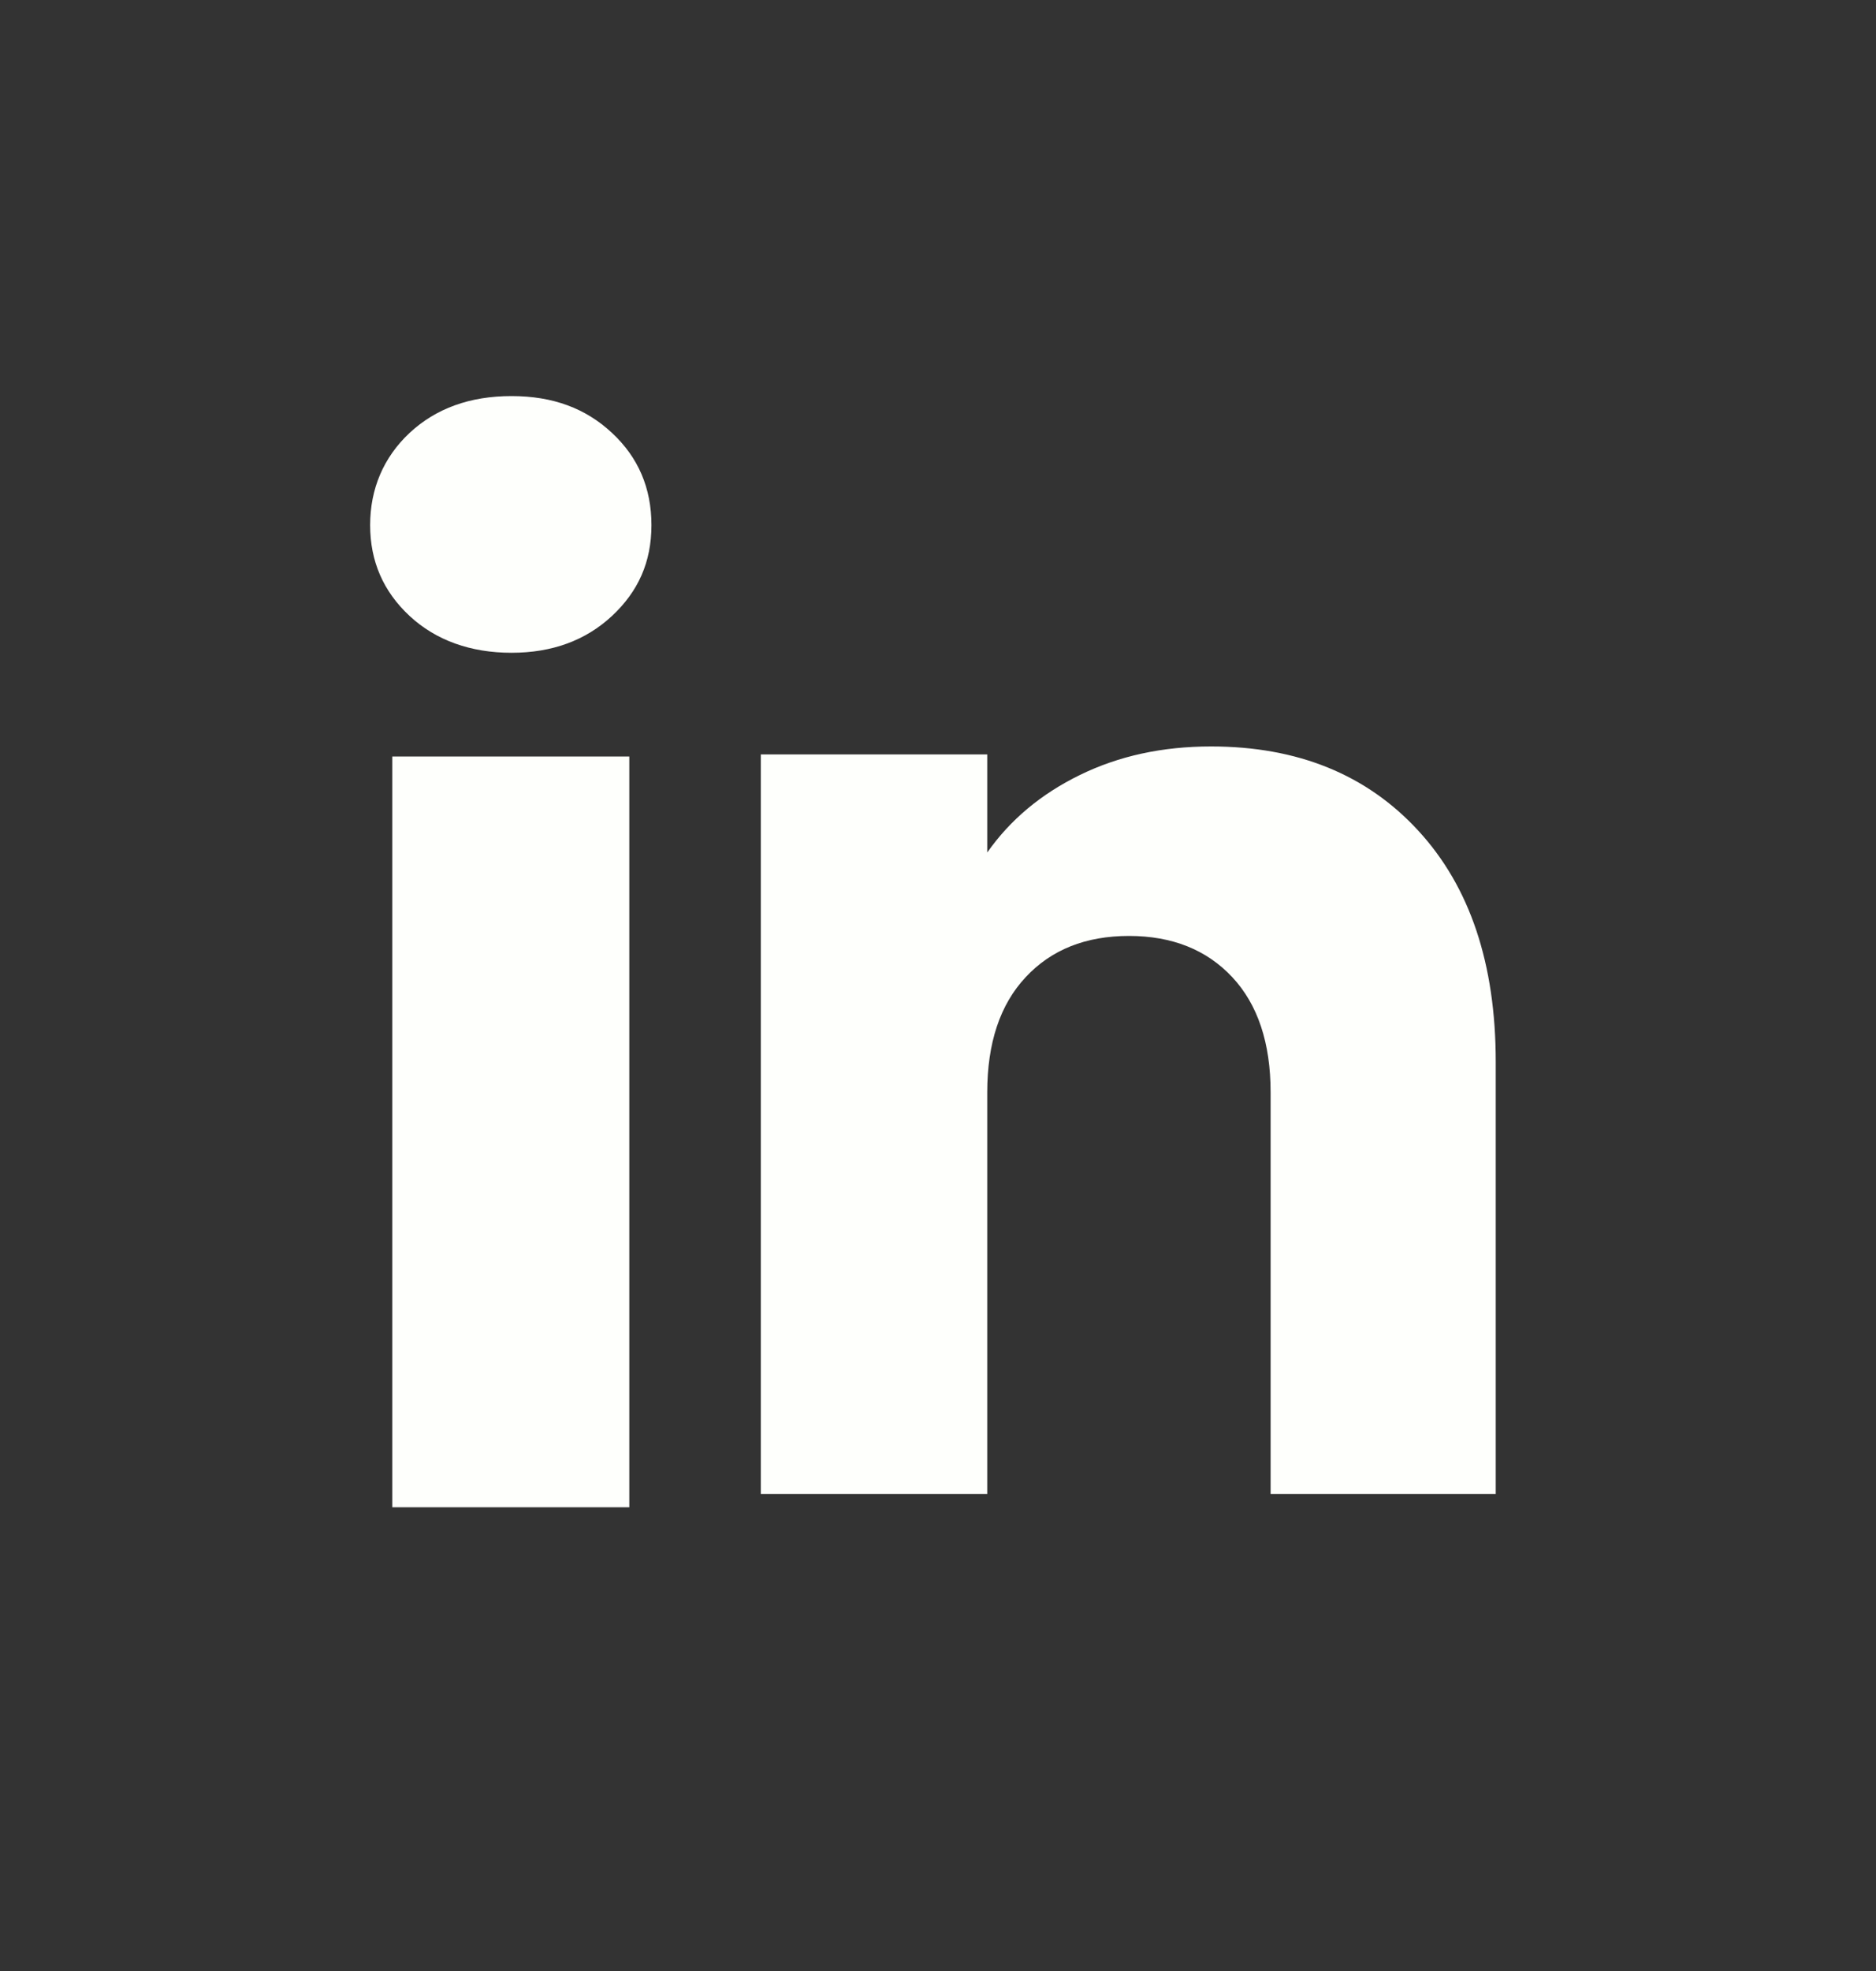
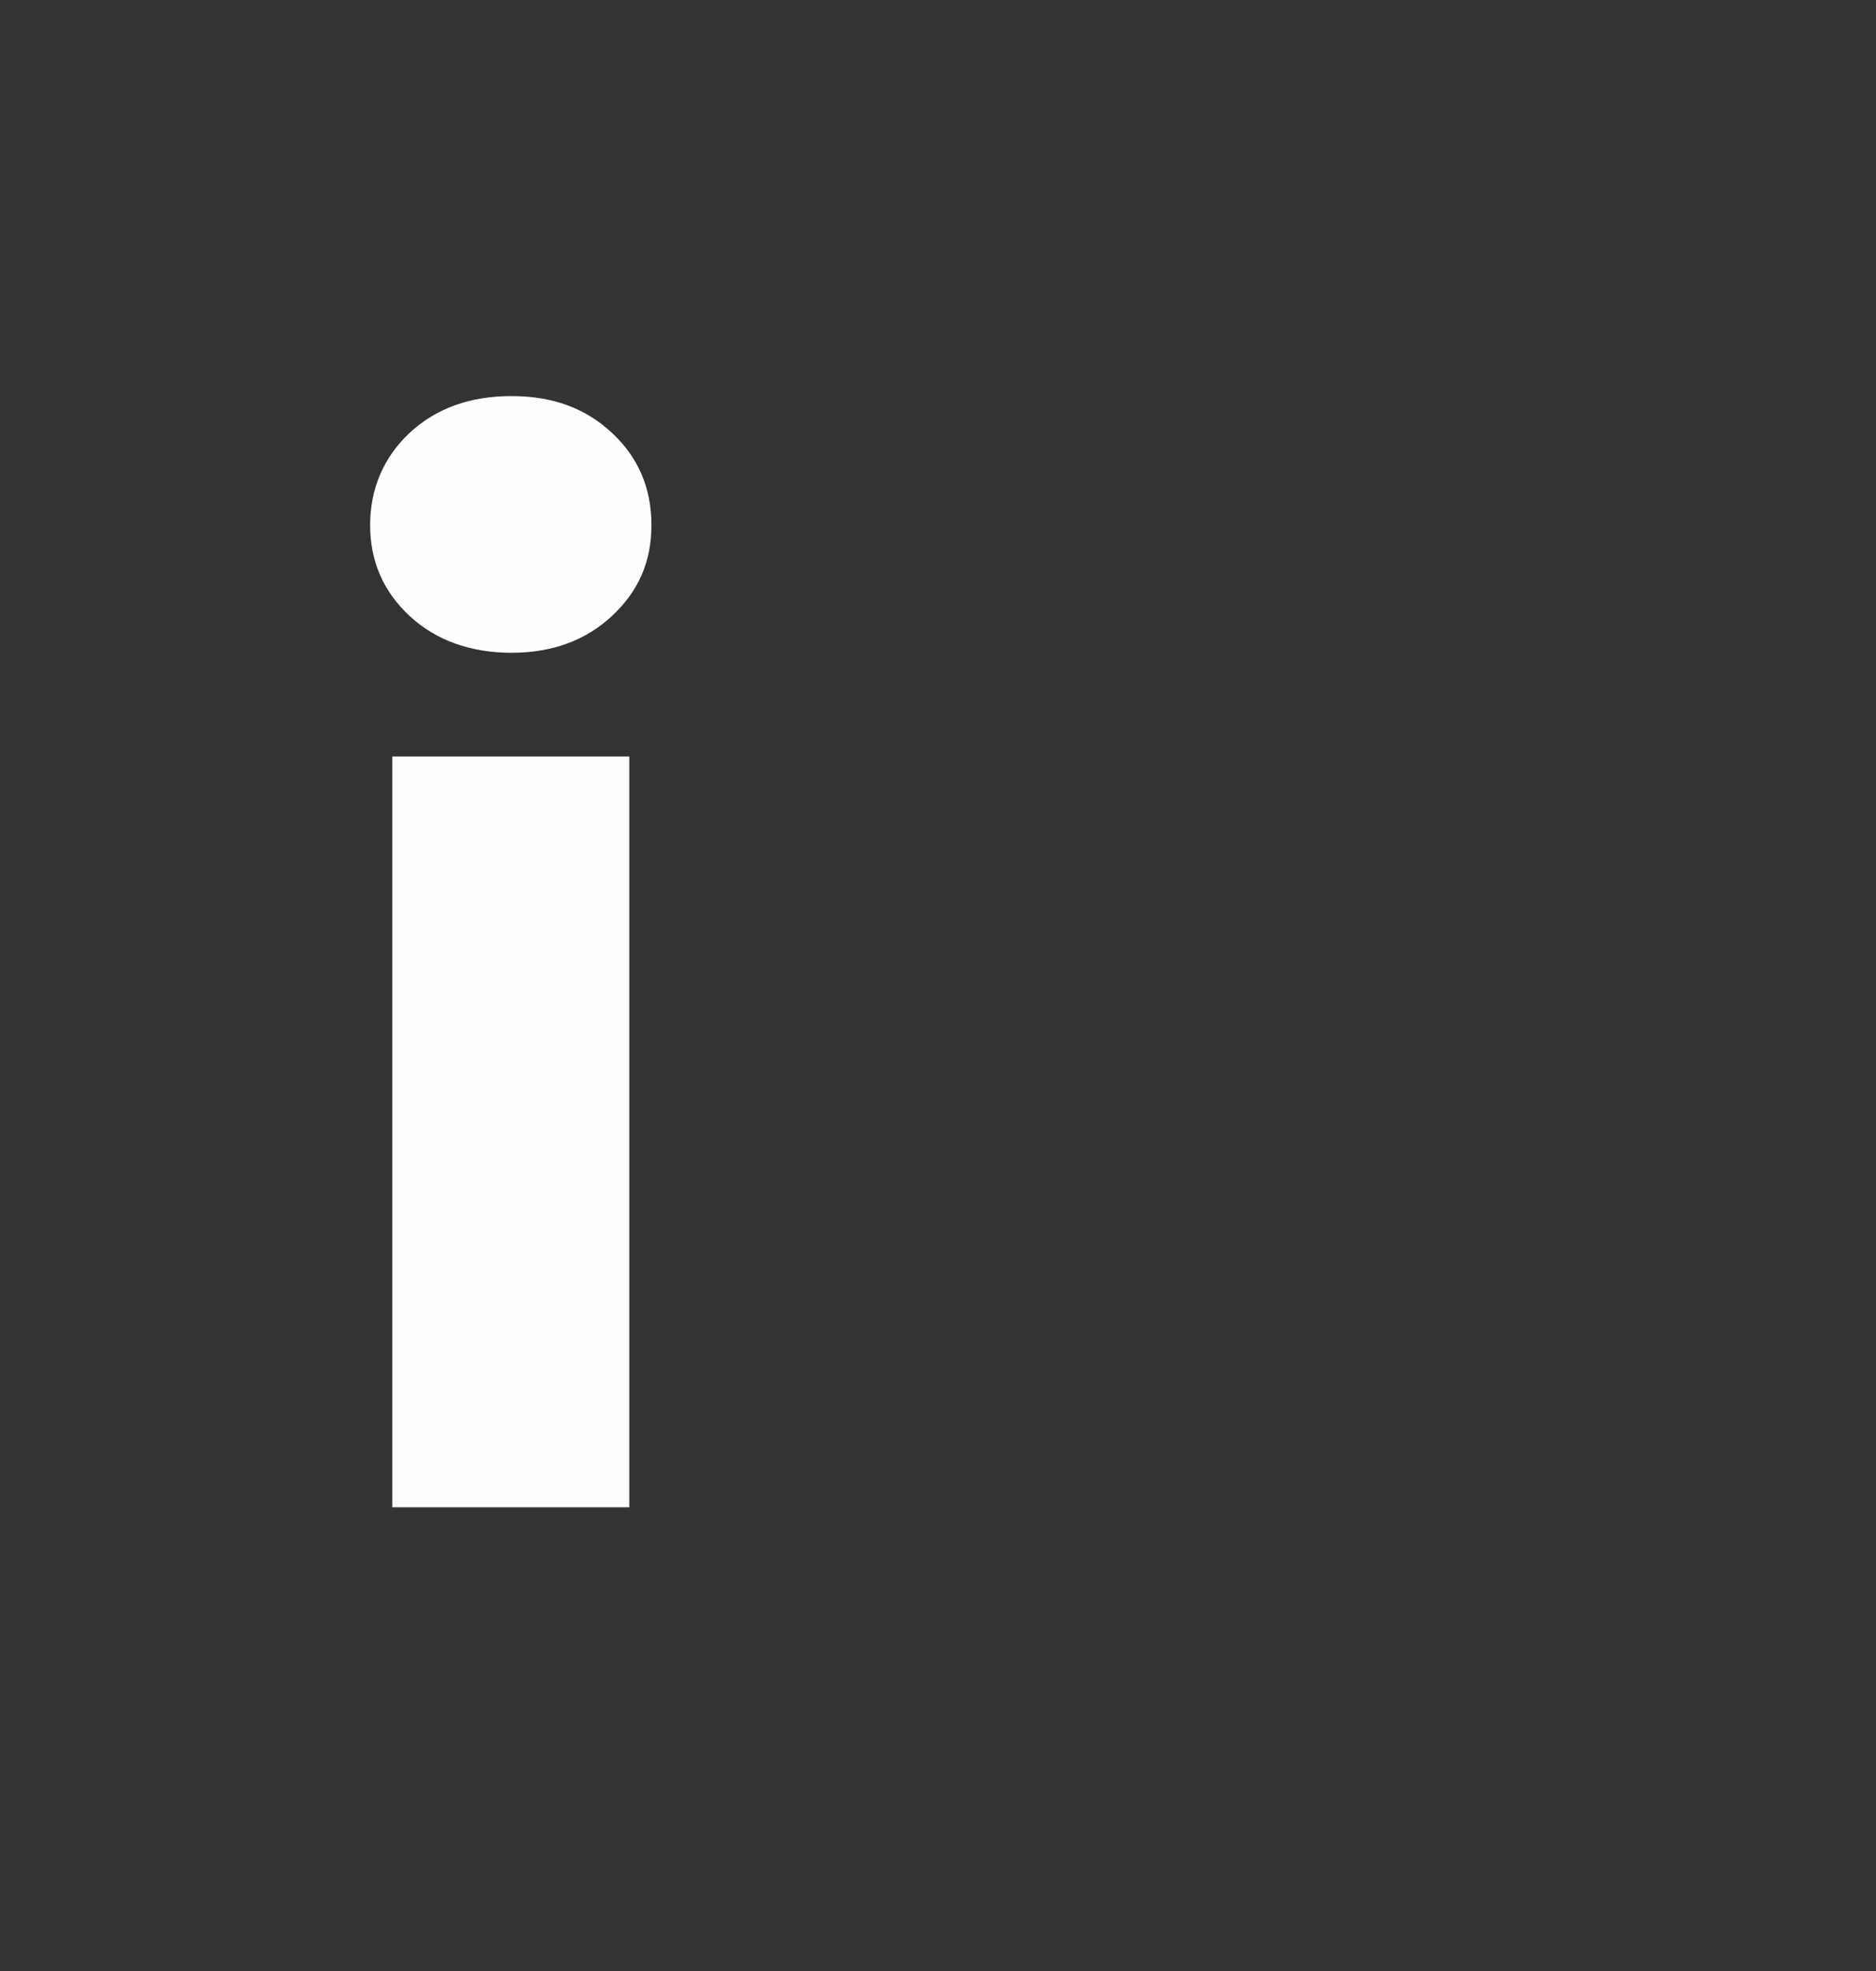
<svg xmlns="http://www.w3.org/2000/svg" width="20" height="21" viewBox="0 0 20 21" fill="none">
  <rect x="0" y="0" width="20" height="21" fill="#333333" stroke="none" />
  <path d="M4.367 6.563C4.086 6.302 3.946 5.979 3.946 5.595C3.946 5.211 4.087 4.874 4.367 4.612C4.648 4.351 5.01 4.22 5.453 4.22C5.896 4.22 6.244 4.351 6.524 4.612C6.805 4.873 6.945 5.201 6.945 5.595C6.945 5.989 6.804 6.302 6.524 6.563C6.243 6.824 5.886 6.955 5.453 6.955C5.02 6.955 4.648 6.824 4.367 6.563ZM6.709 8.06V16.059H4.182V8.06H6.709Z" fill="#FEFFFC" />
-   <path d="M15.12 8.85C15.671 9.448 15.946 10.269 15.946 11.314V15.918H13.546V11.639C13.546 11.112 13.409 10.702 13.137 10.411C12.864 10.119 12.496 9.972 12.036 9.972C11.575 9.972 11.208 10.118 10.935 10.411C10.662 10.702 10.525 11.112 10.525 11.639V15.918H8.111V8.038H10.525V9.083C10.77 8.734 11.099 8.459 11.513 8.257C11.928 8.054 12.393 7.953 12.911 7.953C13.833 7.953 14.57 8.252 15.12 8.85Z" fill="#FEFFFC" />
</svg>